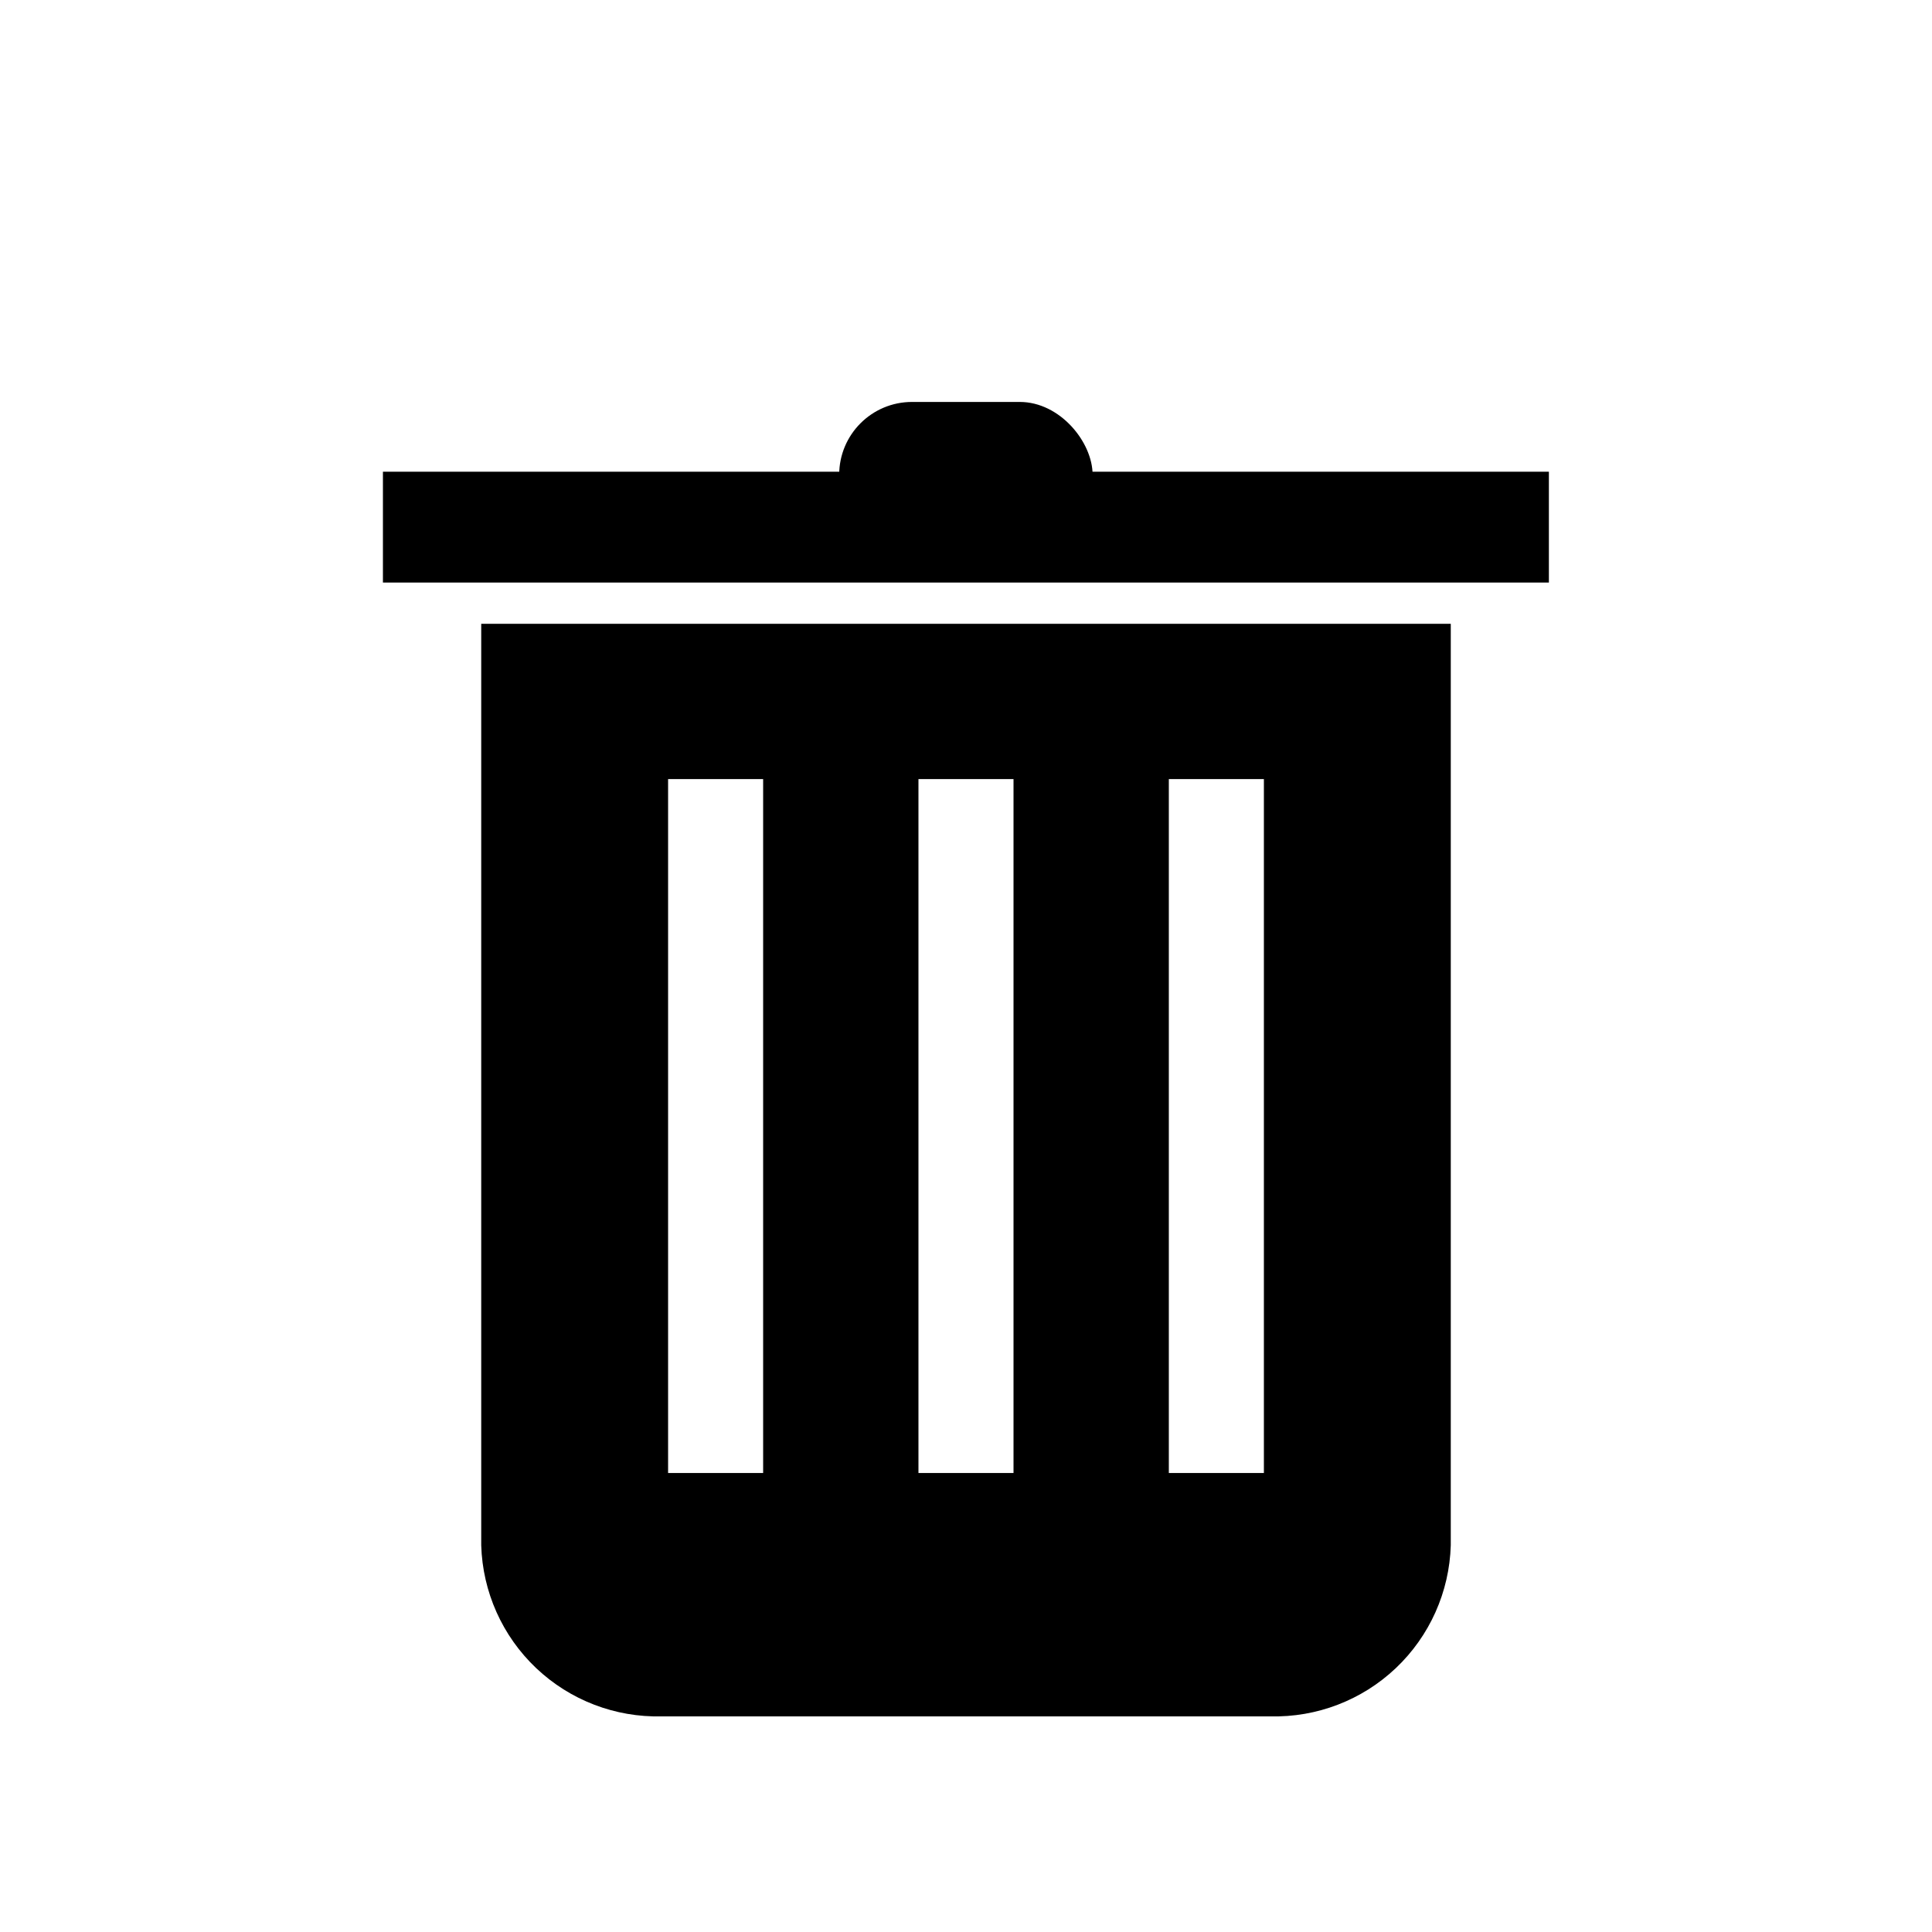
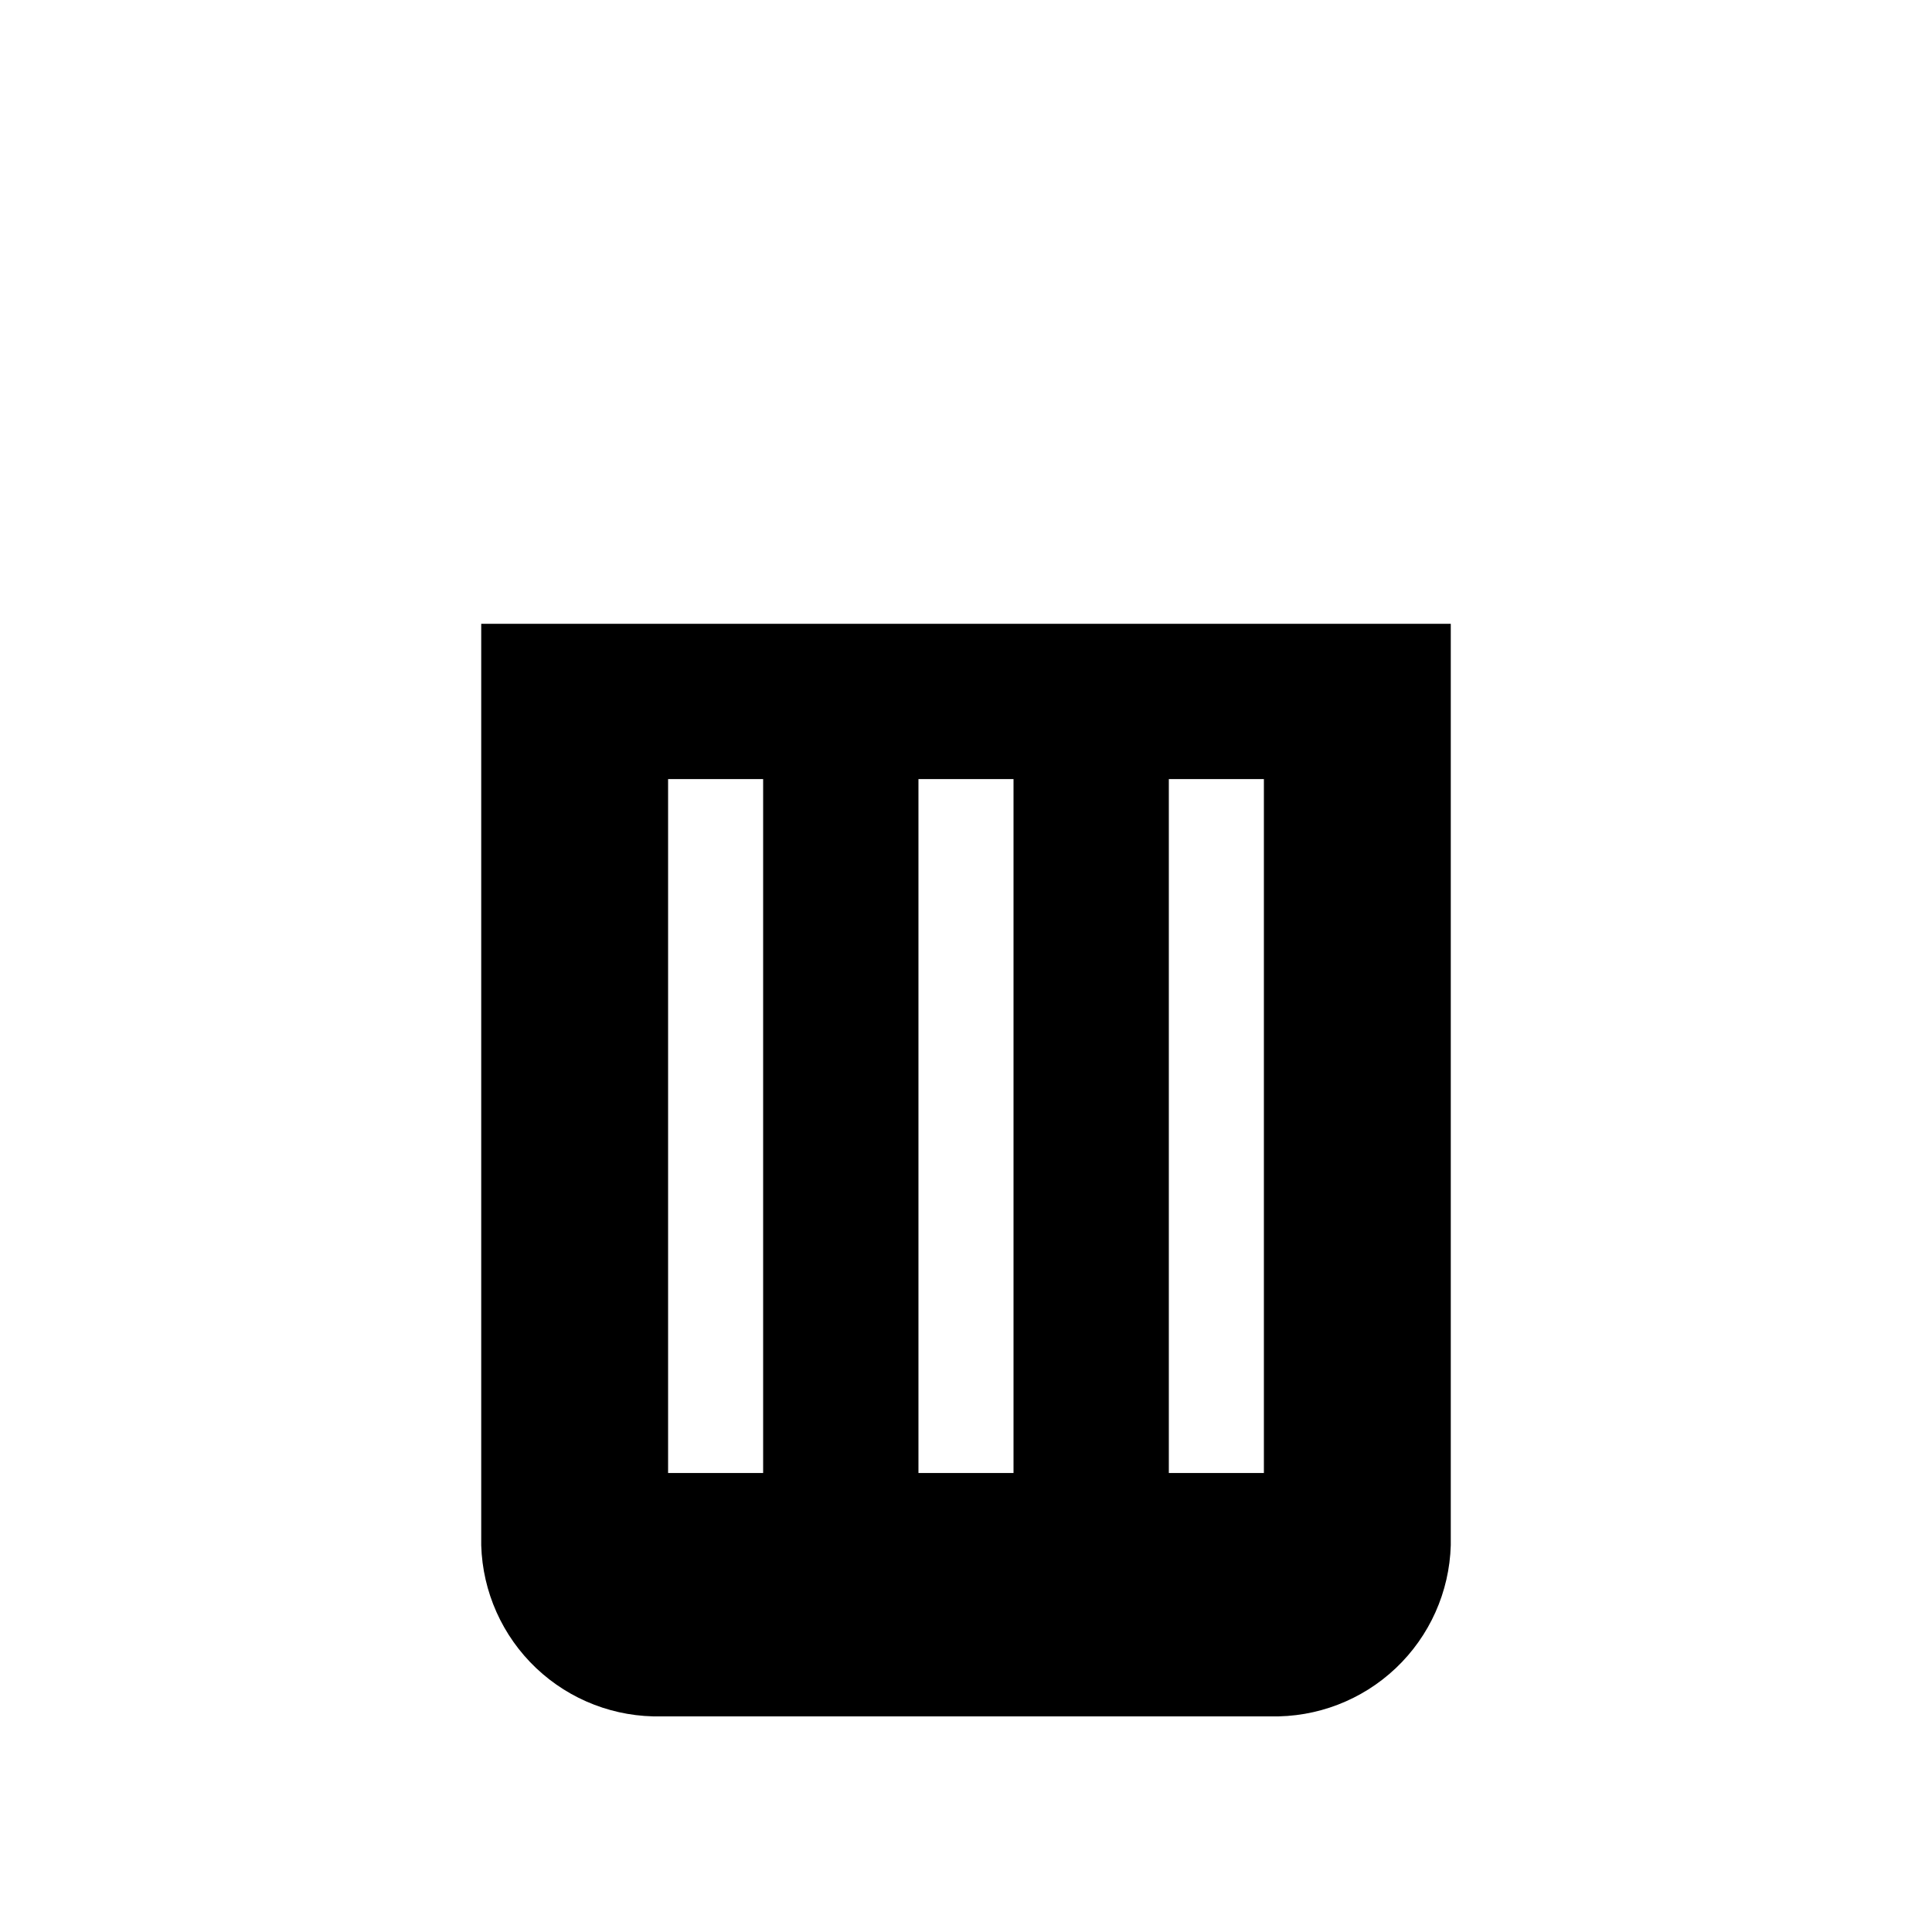
<svg xmlns="http://www.w3.org/2000/svg" fill="#000000" width="800px" height="800px" version="1.1" viewBox="144 144 512 512">
  <g>
-     <path d="m245.48 269.01h308.99v29.371h-308.99z" />
-     <path d="m385.69 250.52h28.566c10.656 0 19.297 10.656 19.297 19.297v0.051c0 10.656-8.641 19.297-19.297 19.297h-28.566c-10.656 0-19.297-10.656-19.297-19.297v-0.051c0-10.656 8.641-19.297 19.297-19.297z" />
    <path d="m480.61 309.31h-209.08v244.2c0.355 12.355 5.594 24.062 14.562 32.559 8.973 8.5 20.945 13.098 33.301 12.785h161.22c12.352 0.312 24.324-4.285 33.297-12.785 8.969-8.496 14.207-20.203 14.562-32.559v-244.2zm-134.37 225.05h-25.191v-183.89h25.191zm66.352 0h-25.191v-183.89h25.191zm66.352 0h-25.191v-183.89h25.191z" />
  </g>
</svg>